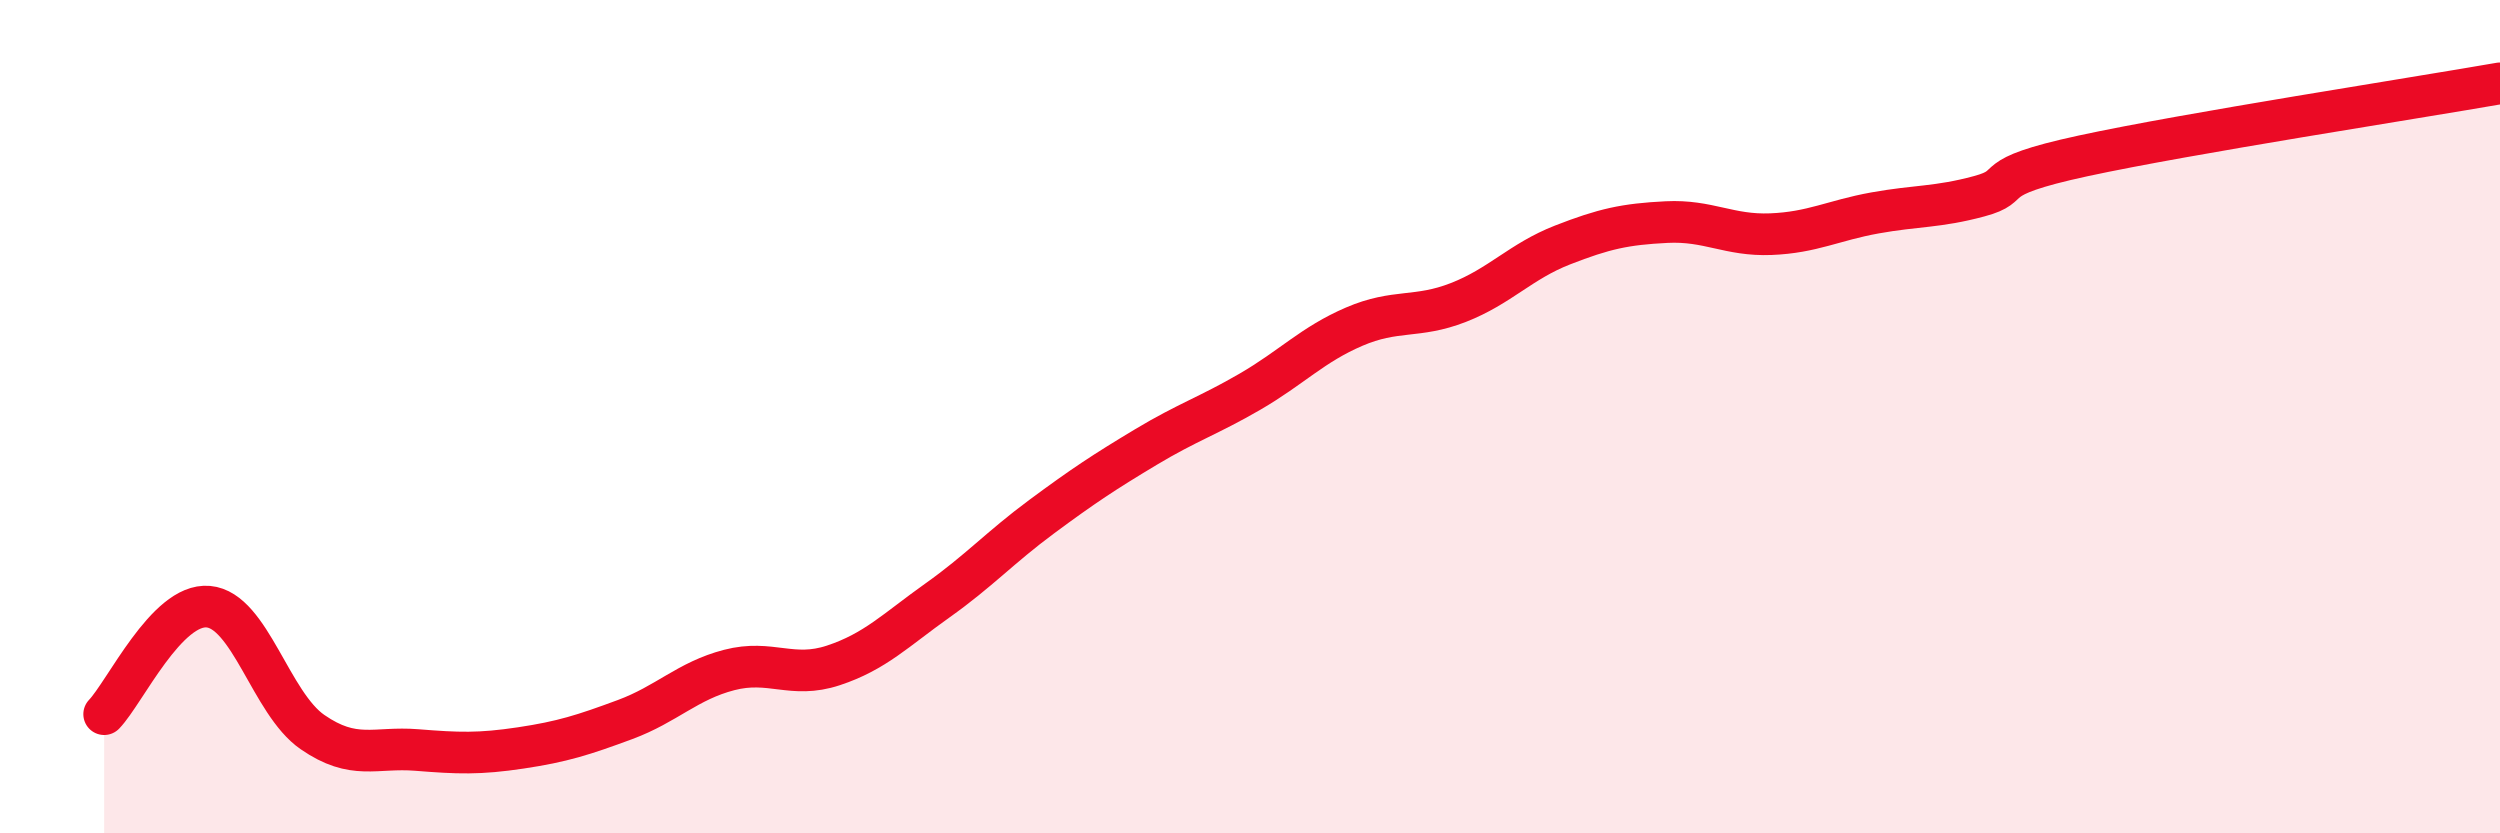
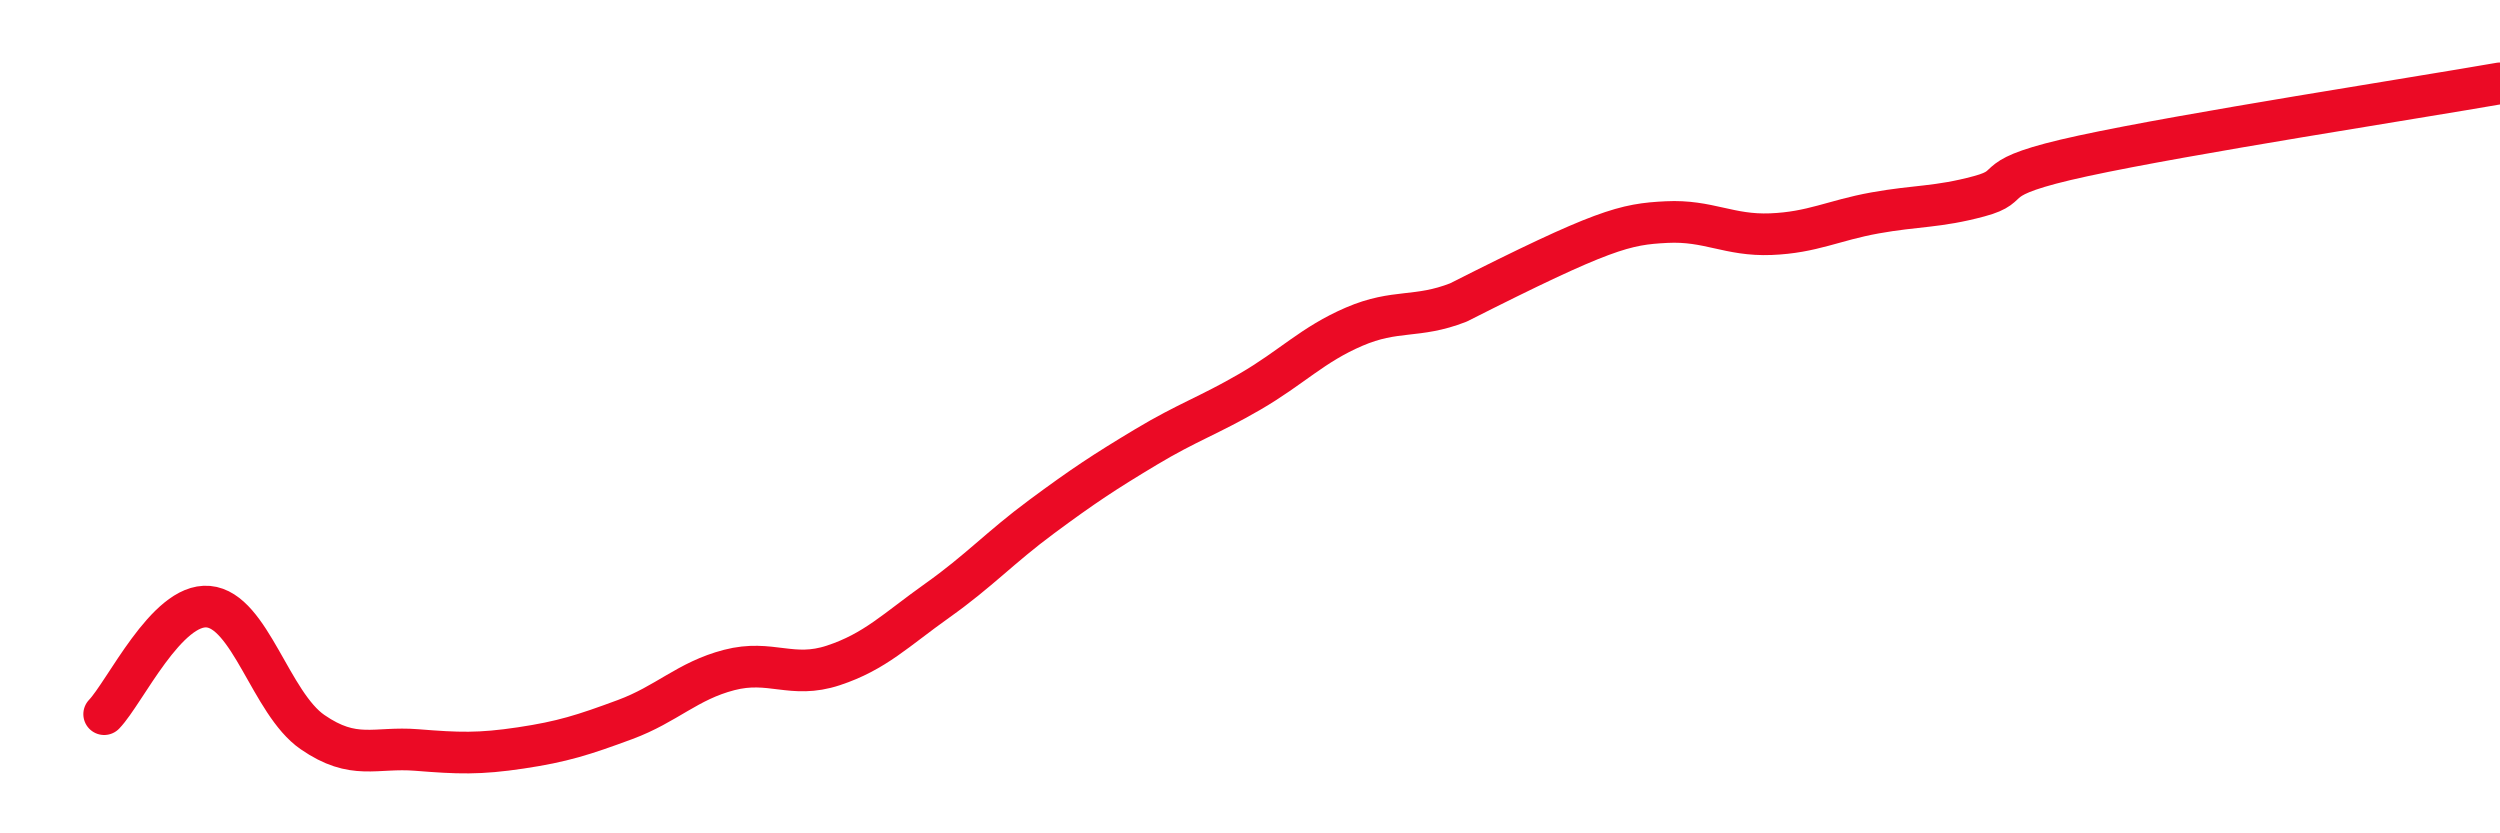
<svg xmlns="http://www.w3.org/2000/svg" width="60" height="20" viewBox="0 0 60 20">
-   <path d="M 2.5,17.14 C 3,16.62 4,14.47 5,14.56 C 6,14.65 6.5,16.88 7.5,17.57 C 8.5,18.26 9,17.92 10,18 C 11,18.08 11.5,18.1 12.5,17.95 C 13.5,17.8 14,17.64 15,17.27 C 16,16.9 16.5,16.34 17.5,16.08 C 18.5,15.82 19,16.3 20,15.97 C 21,15.64 21.5,15.12 22.5,14.41 C 23.5,13.7 24,13.14 25,12.4 C 26,11.66 26.5,11.33 27.5,10.73 C 28.5,10.13 29,9.98 30,9.4 C 31,8.82 31.5,8.27 32.5,7.84 C 33.5,7.41 34,7.65 35,7.26 C 36,6.87 36.5,6.27 37.5,5.88 C 38.5,5.49 39,5.38 40,5.33 C 41,5.28 41.5,5.66 42.5,5.62 C 43.5,5.58 44,5.29 45,5.11 C 46,4.93 46.5,4.98 47.5,4.71 C 48.5,4.44 47.5,4.28 50,3.74 C 52.5,3.2 58,2.35 60,2L60 20L2.5 20Z" fill="#EB0A25" opacity="0.1" stroke-linecap="round" stroke-linejoin="round" />
-   <path d="M 2.5,17.14 C 3,16.62 4,14.47 5,14.56 C 6,14.65 6.5,16.88 7.5,17.57 C 8.5,18.26 9,17.92 10,18 C 11,18.08 11.5,18.1 12.5,17.95 C 13.5,17.8 14,17.64 15,17.27 C 16,16.9 16.5,16.34 17.5,16.08 C 18.5,15.82 19,16.3 20,15.97 C 21,15.64 21.5,15.12 22.5,14.41 C 23.5,13.7 24,13.14 25,12.4 C 26,11.66 26.5,11.33 27.5,10.73 C 28.5,10.13 29,9.98 30,9.4 C 31,8.82 31.5,8.27 32.5,7.84 C 33.5,7.41 34,7.65 35,7.26 C 36,6.87 36.5,6.27 37.5,5.88 C 38.5,5.49 39,5.38 40,5.33 C 41,5.28 41.5,5.66 42.5,5.62 C 43.5,5.58 44,5.29 45,5.11 C 46,4.93 46.5,4.98 47.5,4.71 C 48.5,4.44 47.5,4.28 50,3.74 C 52.5,3.2 58,2.35 60,2" stroke="#EB0A25" stroke-width="1" fill="none" stroke-linecap="round" stroke-linejoin="round" />
+   <path d="M 2.5,17.14 C 3,16.62 4,14.47 5,14.56 C 6,14.65 6.5,16.88 7.5,17.57 C 8.5,18.26 9,17.92 10,18 C 11,18.08 11.5,18.1 12.5,17.95 C 13.5,17.8 14,17.64 15,17.27 C 16,16.9 16.5,16.34 17.5,16.08 C 18.5,15.82 19,16.3 20,15.97 C 21,15.64 21.5,15.12 22.5,14.41 C 23.5,13.7 24,13.14 25,12.4 C 26,11.66 26.5,11.33 27.5,10.73 C 28.5,10.13 29,9.98 30,9.4 C 31,8.82 31.5,8.27 32.5,7.84 C 33.5,7.41 34,7.65 35,7.26 C 38.5,5.49 39,5.38 40,5.33 C 41,5.28 41.5,5.66 42.5,5.62 C 43.5,5.58 44,5.29 45,5.11 C 46,4.93 46.5,4.98 47.5,4.71 C 48.5,4.44 47.5,4.28 50,3.74 C 52.5,3.2 58,2.35 60,2" stroke="#EB0A25" stroke-width="1" fill="none" stroke-linecap="round" stroke-linejoin="round" />
</svg>